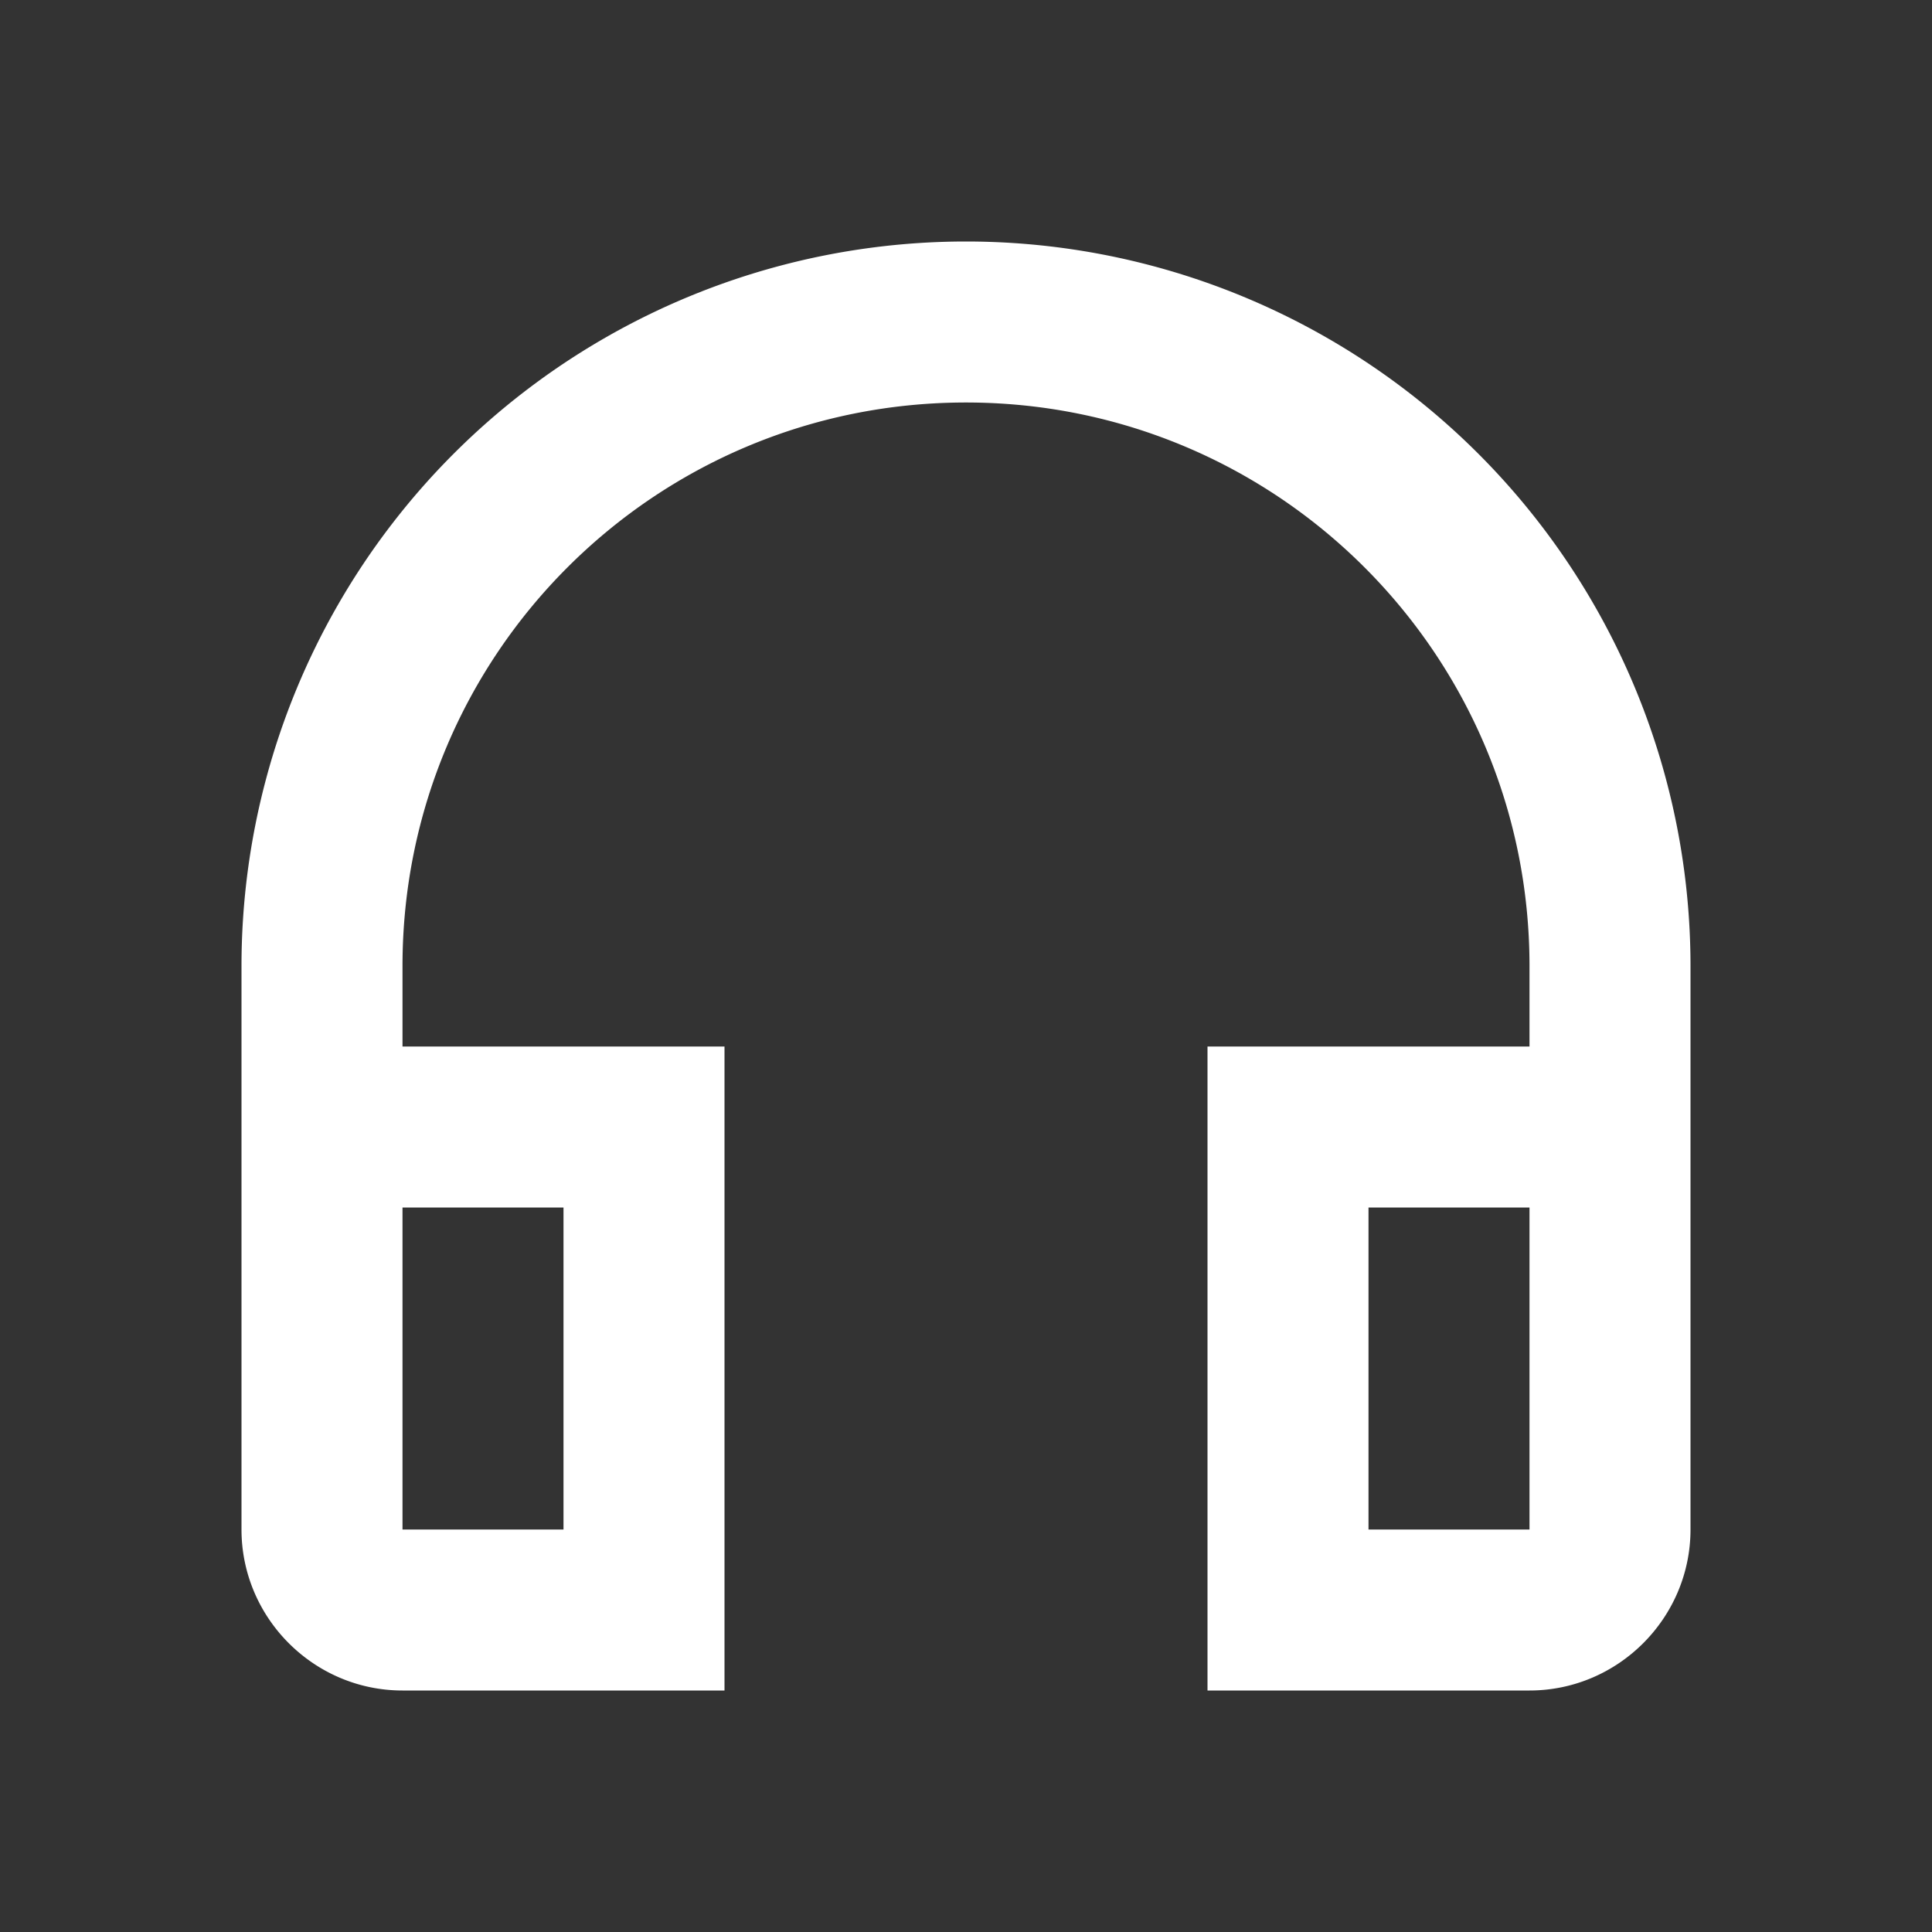
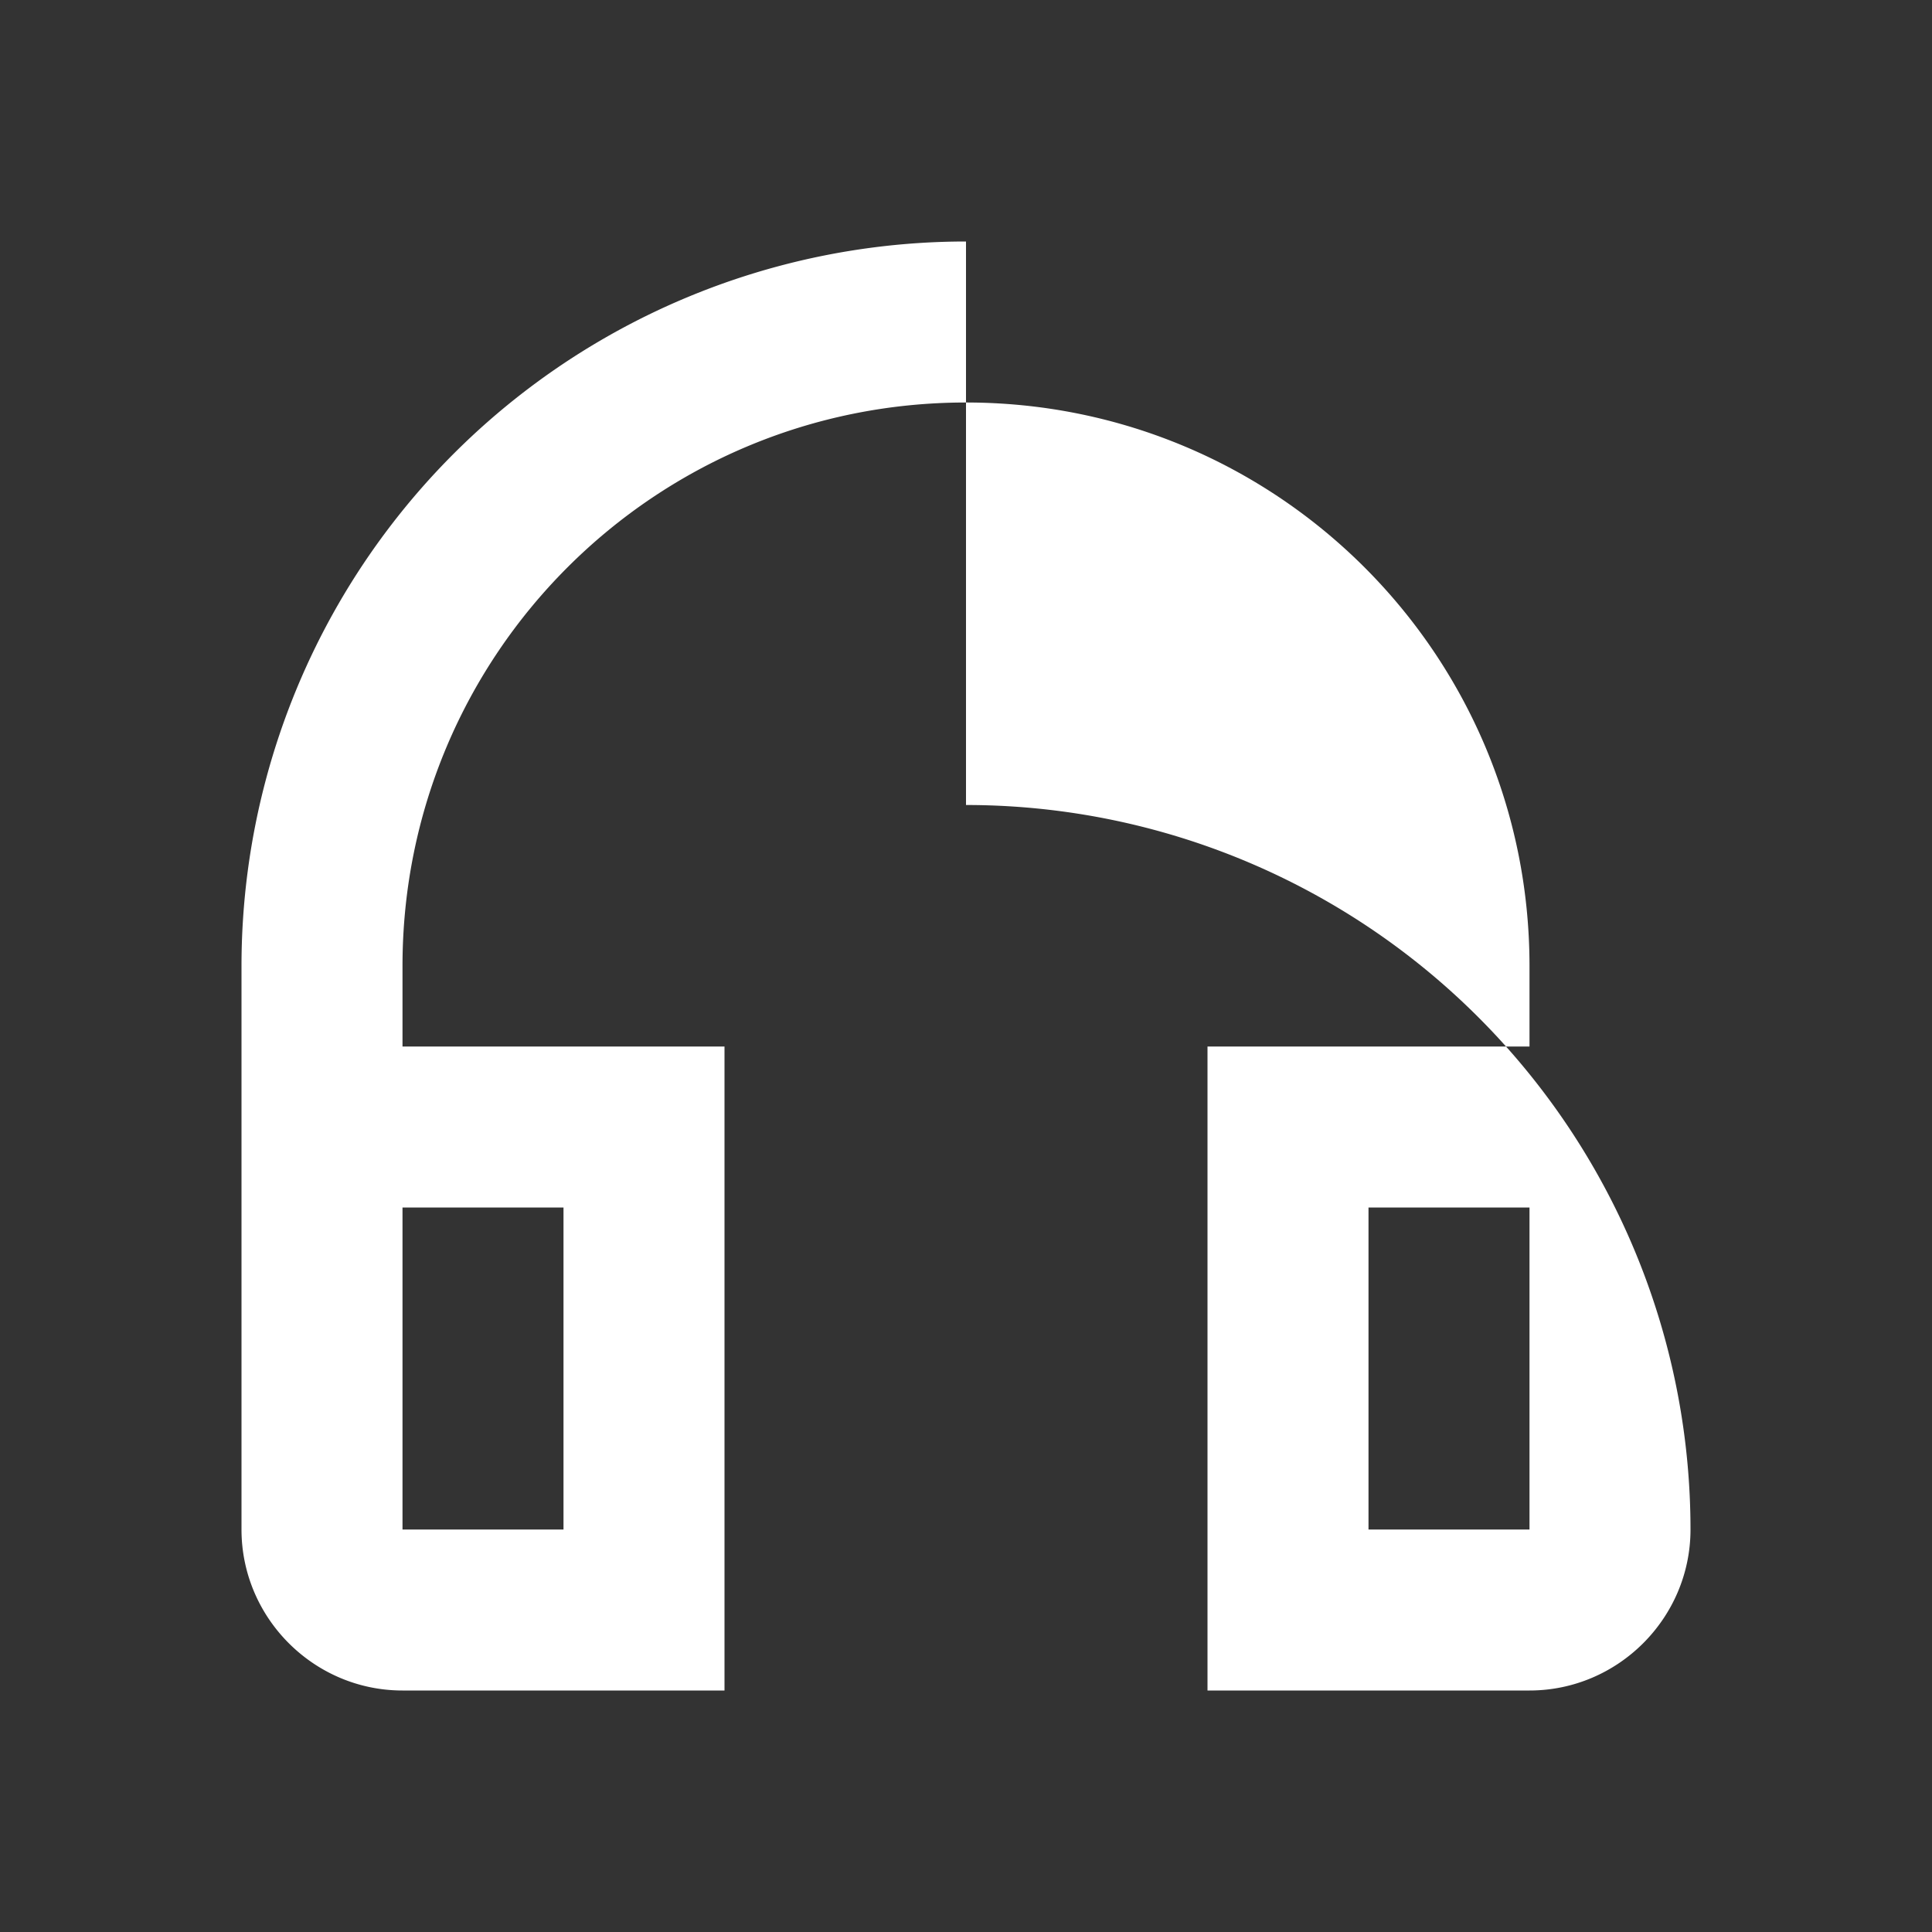
<svg xmlns="http://www.w3.org/2000/svg" viewBox="0 0 24 24" width="1em" height="1em">
  <rect x="0" y="0" width="24" height="24" fill="#333333" stroke="none" />
-   <path fill="white" d="M12 3a9 9 0 0 0-9 9v7c0 1.1.9 2 2 2h4v-8H5v-1c0-3.87 3.13-7 7-7s7 3.13 7 7v1h-4v8h4c1.1 0 2-.9 2-2v-7a9 9 0 0 0-9-9M7 15v4H5v-4zm12 4h-2v-4h2z" />
+   <path fill="white" d="M12 3a9 9 0 0 0-9 9v7c0 1.1.9 2 2 2h4v-8H5v-1c0-3.87 3.13-7 7-7s7 3.13 7 7v1h-4v8h4c1.1 0 2-.9 2-2a9 9 0 0 0-9-9M7 15v4H5v-4zm12 4h-2v-4h2z" />
</svg>